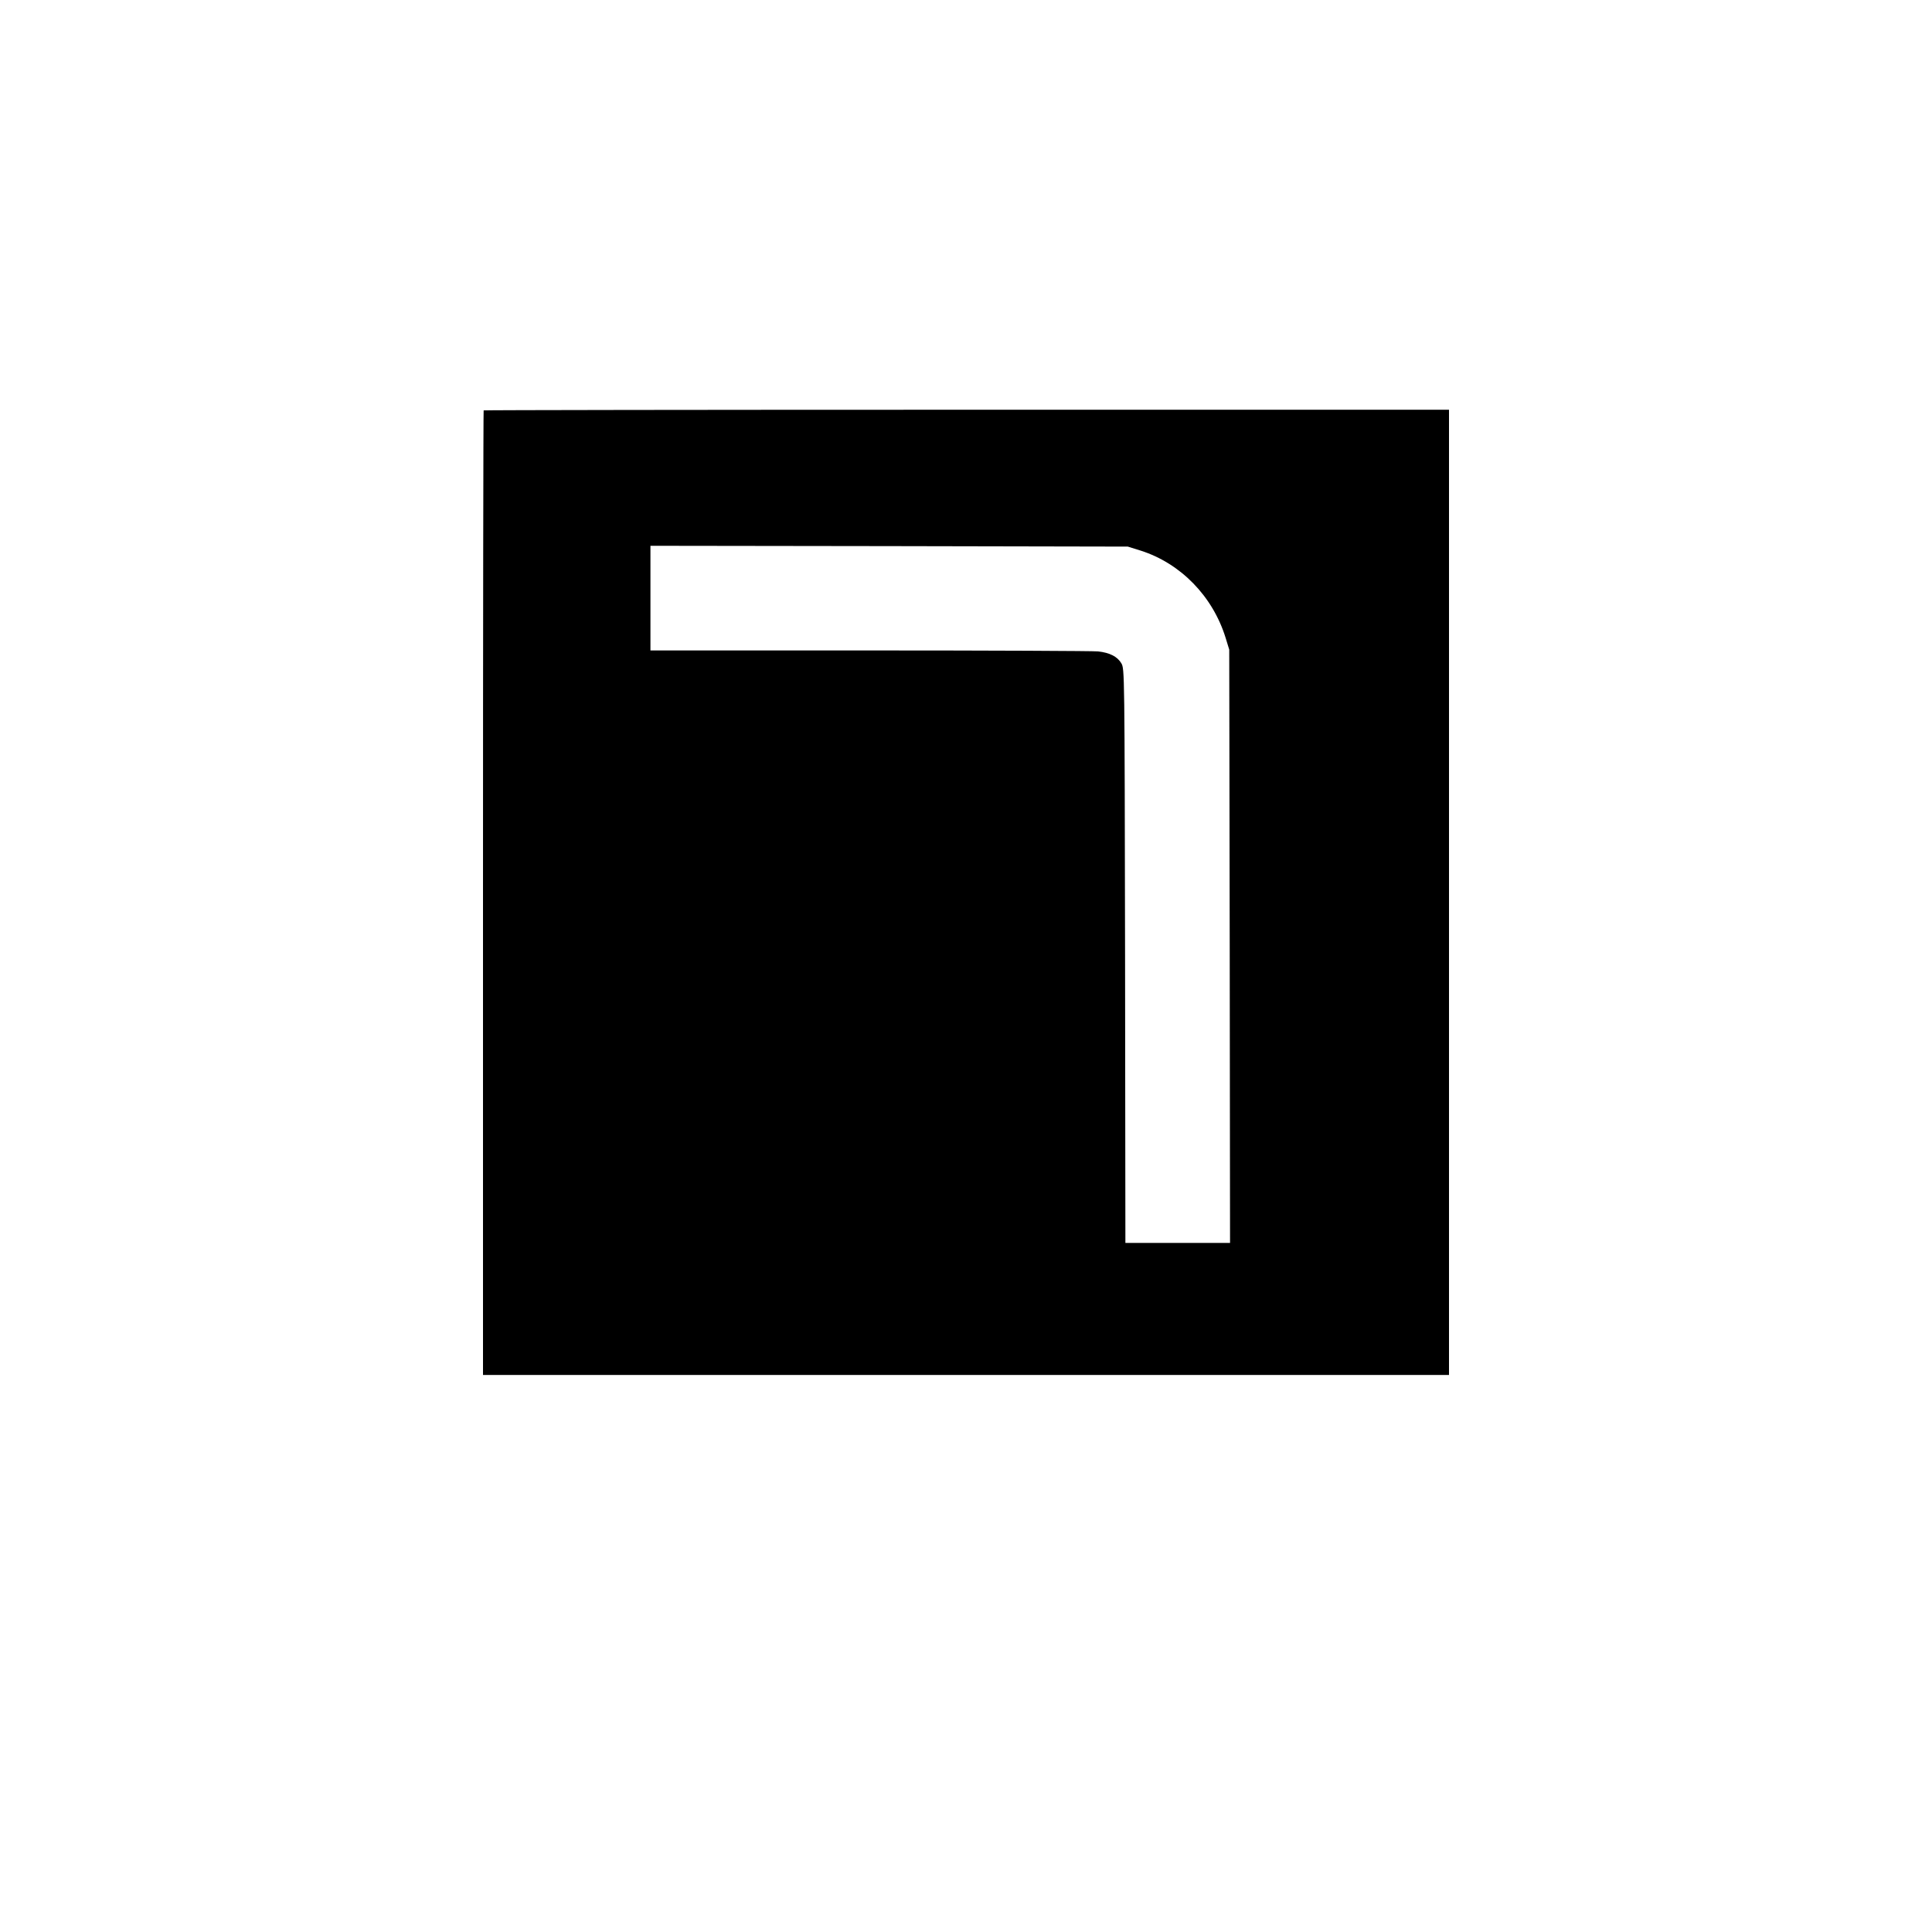
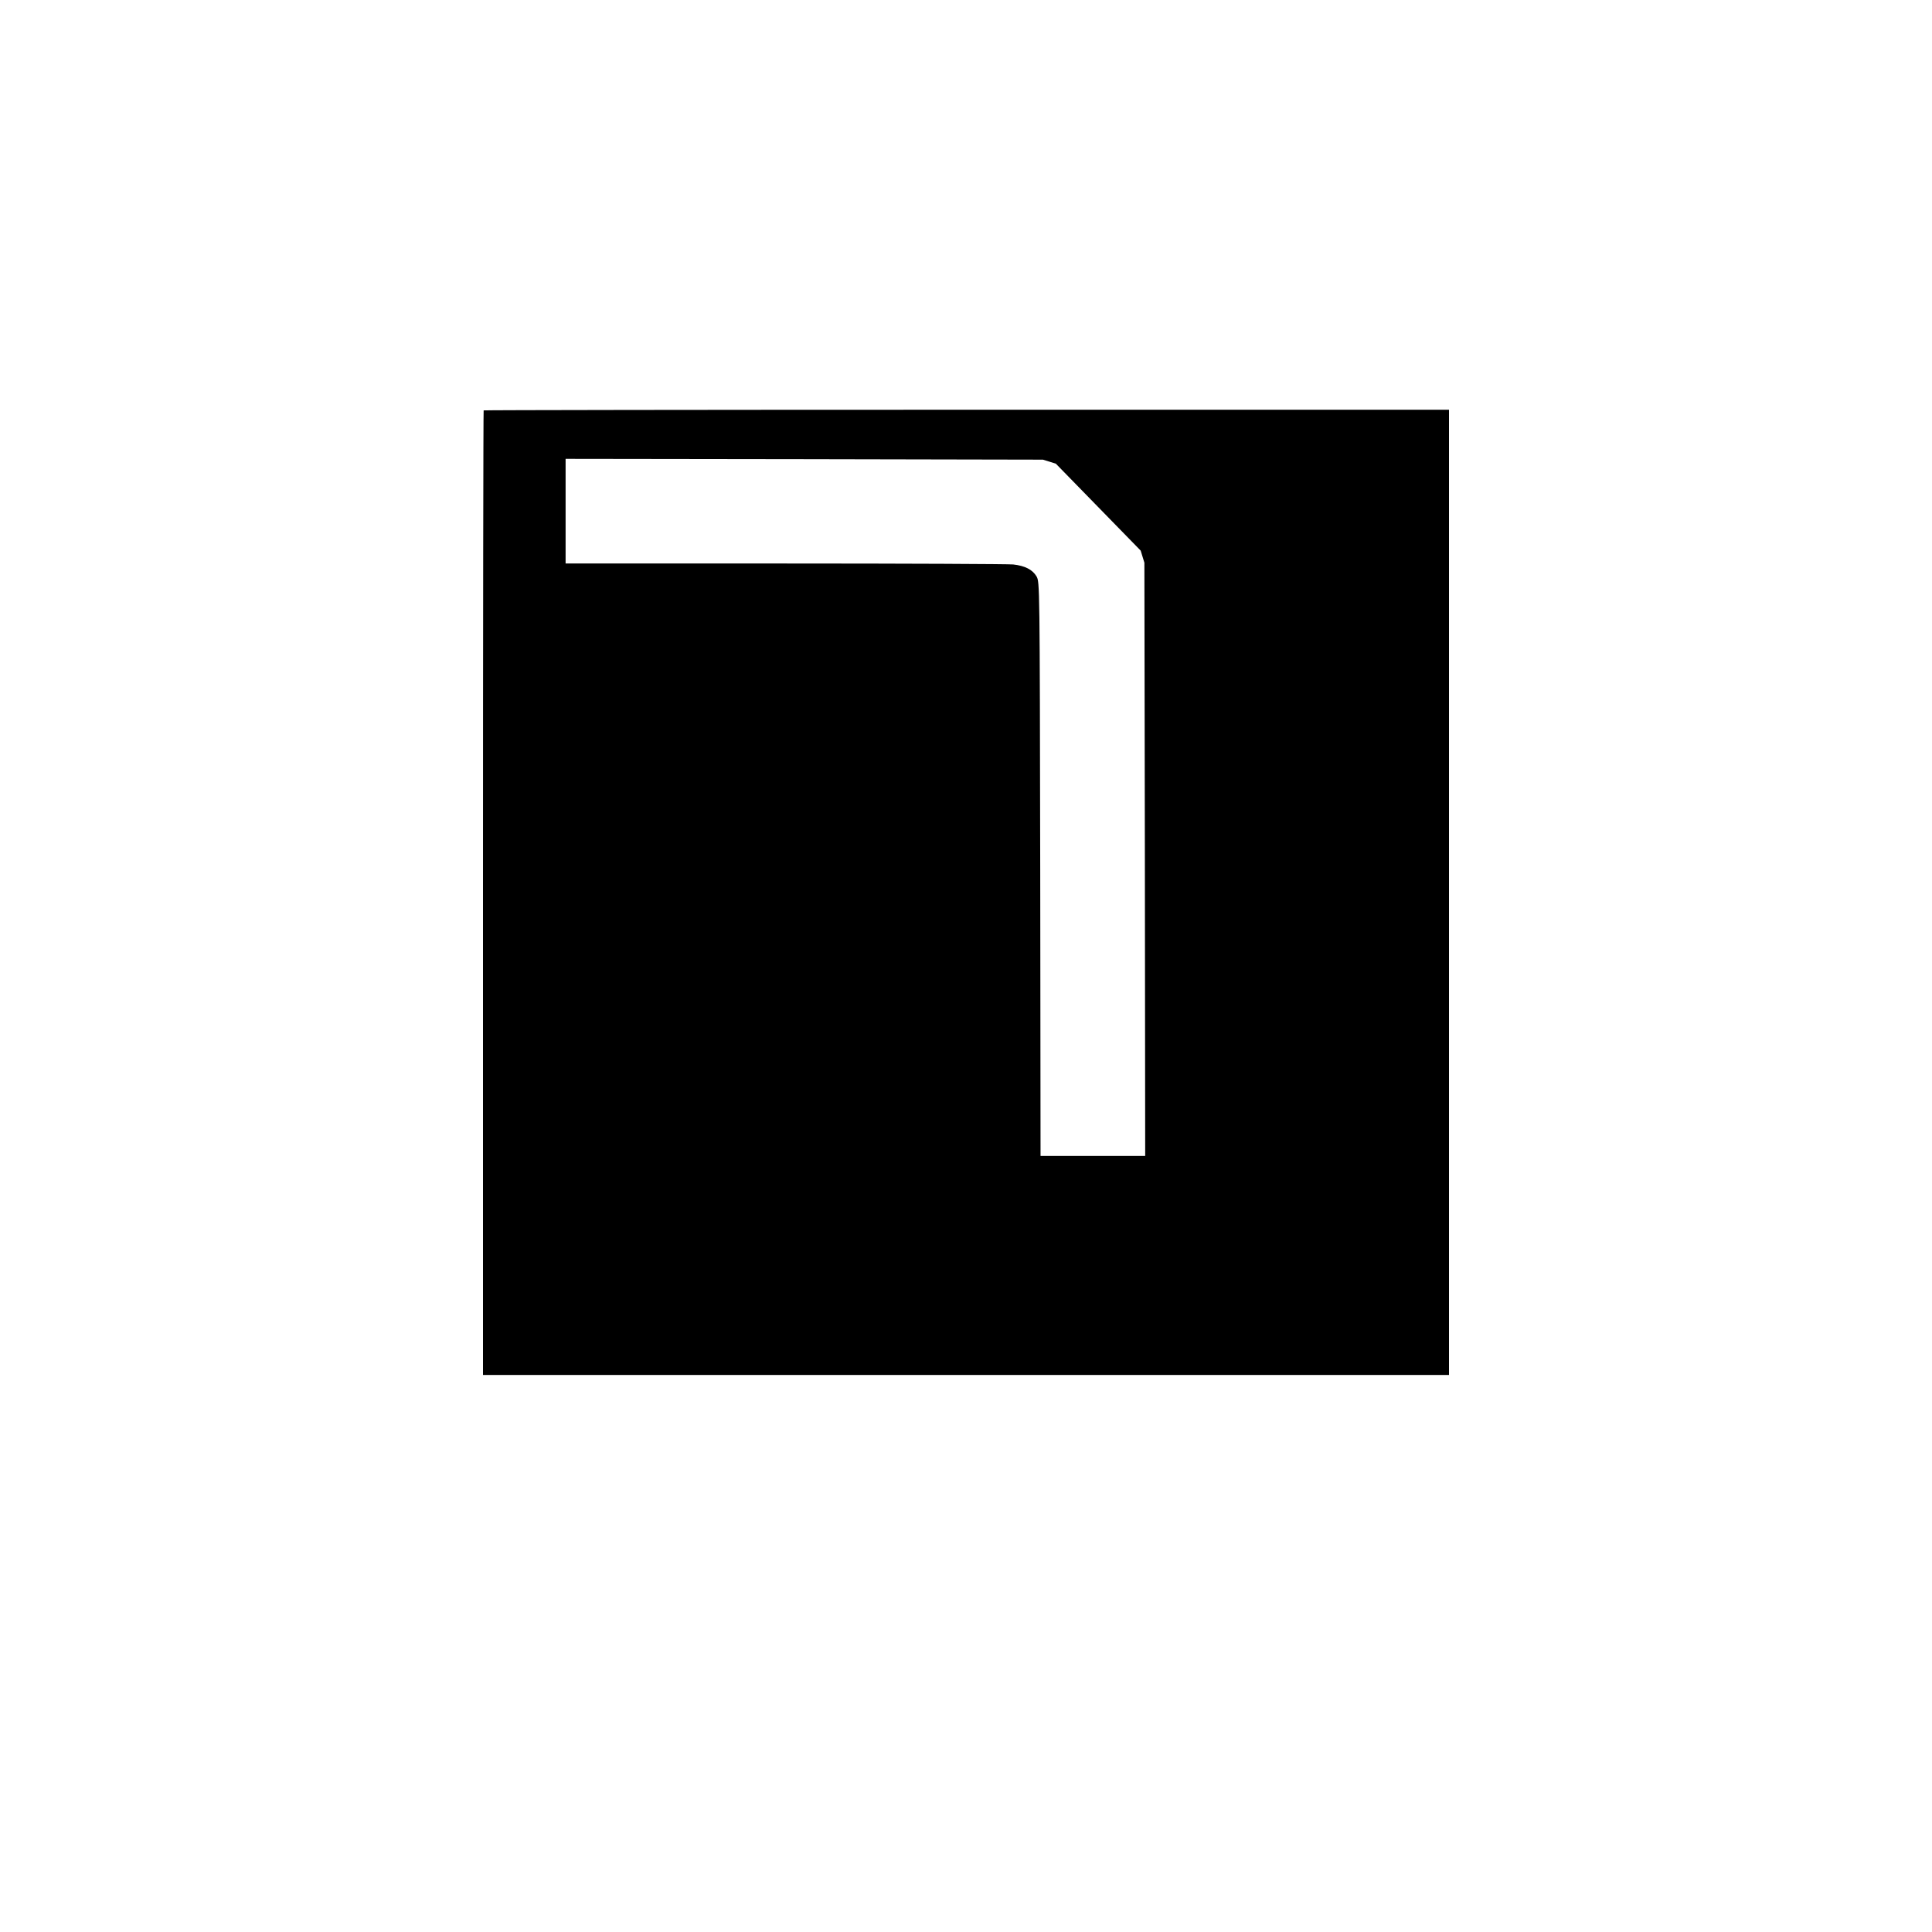
<svg xmlns="http://www.w3.org/2000/svg" version="1.0" width="1200pt" height="1200pt" viewBox="0 0 1200 1200" preserveAspectRatio="xMidYMid meet">
  <g transform="translate(0,1200) scale(0.1,-0.1)" fill="#000000" stroke="none">
-     <path d="M3004 9451 c-2 -2 -4 -1351 -4 -2998 l0 -2993 3000 0 3000 0 0 2998 0 2997 -2996 0 c-1648 0 -2998 -2 -3000 -4z m4081 -871 c248 -79 447 -283 527 -540 l23 -75 3 -1842 2 -1843 -325 0 -325 0 -2 1783 c-3 1770 -3 1782 -23 1817 -25 42 -72 66 -145 74 -30 3 -668 6 -1417 6 l-1363 0 0 325 0 325 1483 -2 1482 -3 80 -25z" />
+     <path d="M3004 9451 c-2 -2 -4 -1351 -4 -2998 l0 -2993 3000 0 3000 0 0 2998 0 2997 -2996 0 c-1648 0 -2998 -2 -3000 -4z m4081 -871 l23 -75 3 -1842 2 -1843 -325 0 -325 0 -2 1783 c-3 1770 -3 1782 -23 1817 -25 42 -72 66 -145 74 -30 3 -668 6 -1417 6 l-1363 0 0 325 0 325 1483 -2 1482 -3 80 -25z" />
  </g>
</svg>